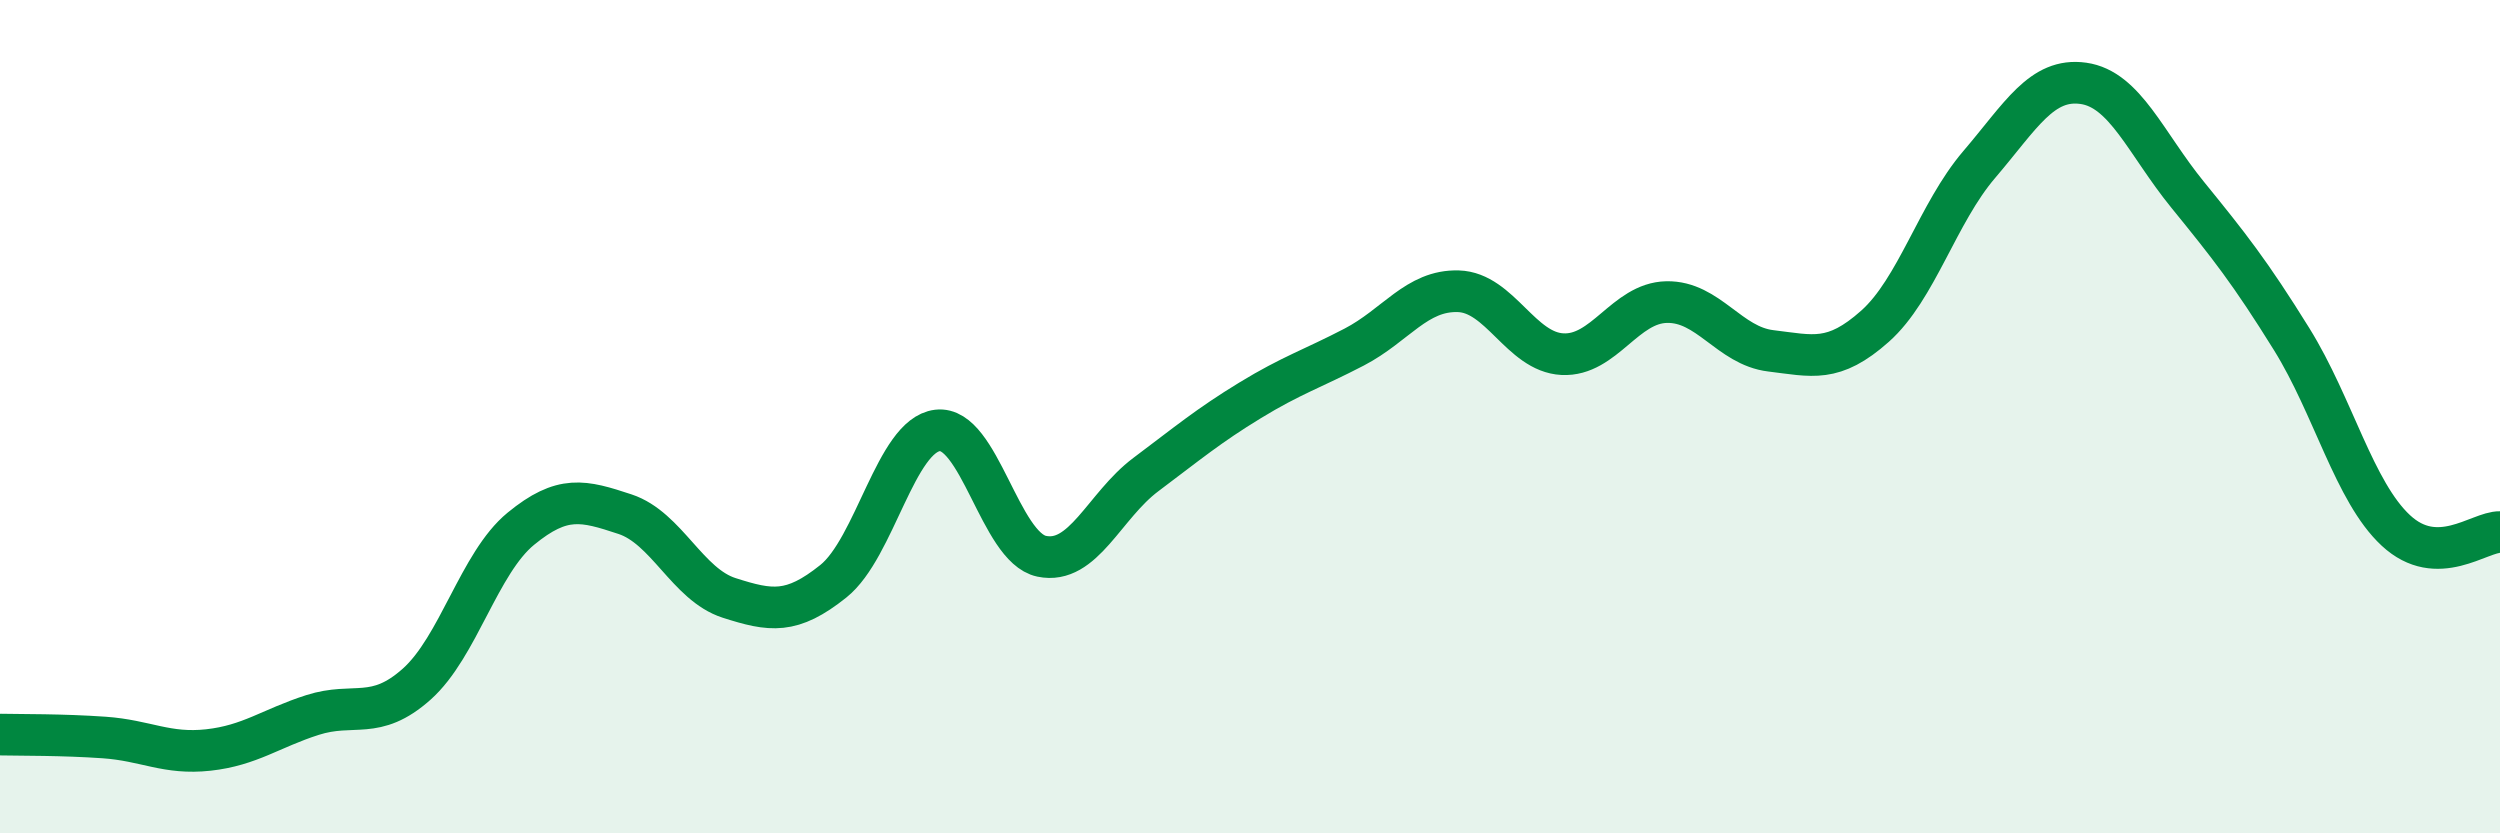
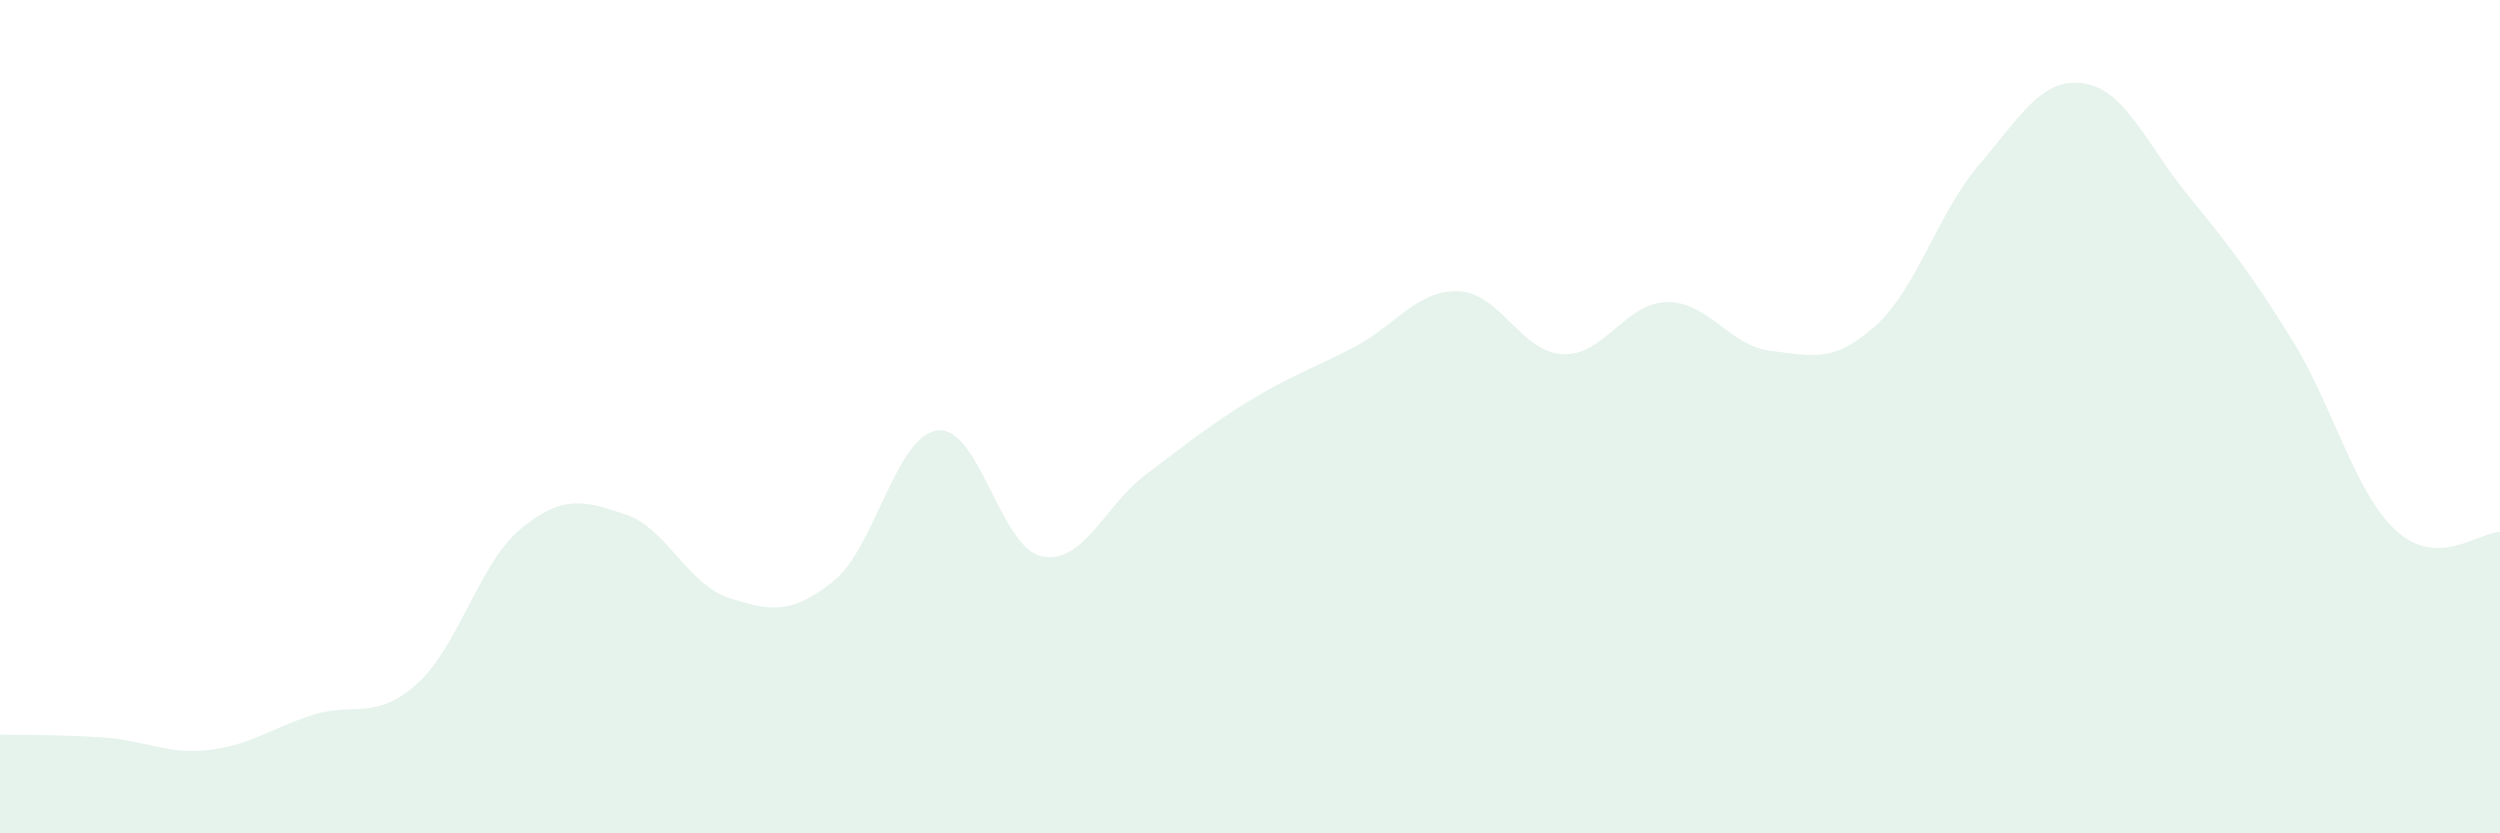
<svg xmlns="http://www.w3.org/2000/svg" width="60" height="20" viewBox="0 0 60 20">
  <path d="M 0,17.63 C 0.5,17.64 1.5,17.63 2.5,17.7 C 3.5,17.77 4,18.11 5,18 C 6,17.89 6.5,17.48 7.5,17.16 C 8.5,16.84 9,17.31 10,16.42 C 11,15.53 11.5,13.51 12.5,12.69 C 13.5,11.87 14,12.01 15,12.34 C 16,12.67 16.5,14.03 17.5,14.35 C 18.5,14.67 19,14.75 20,13.95 C 21,13.15 21.5,10.45 22.5,10.33 C 23.5,10.21 24,13.14 25,13.35 C 26,13.56 26.5,12.14 27.5,11.39 C 28.5,10.64 29,10.22 30,9.61 C 31,9 31.5,8.85 32.5,8.33 C 33.5,7.81 34,6.96 35,6.99 C 36,7.02 36.5,8.45 37.5,8.5 C 38.5,8.55 39,7.27 40,7.25 C 41,7.23 41.5,8.3 42.5,8.42 C 43.5,8.54 44,8.72 45,7.83 C 46,6.94 46.5,5.12 47.5,3.95 C 48.5,2.78 49,1.86 50,2 C 51,2.14 51.5,3.44 52.5,4.67 C 53.5,5.9 54,6.53 55,8.14 C 56,9.75 56.5,11.8 57.5,12.73 C 58.5,13.66 59.5,12.76 60,12.77L60 20L0 20Z" fill="#008740" opacity="0.1" stroke-linecap="round" stroke-linejoin="round" />
-   <path d="M 0,17.63 C 0.5,17.64 1.5,17.63 2.5,17.7 C 3.5,17.77 4,18.11 5,18 C 6,17.89 6.5,17.48 7.5,17.16 C 8.5,16.84 9,17.31 10,16.42 C 11,15.53 11.5,13.51 12.5,12.69 C 13.5,11.87 14,12.01 15,12.34 C 16,12.67 16.5,14.03 17.5,14.35 C 18.5,14.67 19,14.75 20,13.95 C 21,13.15 21.5,10.45 22.5,10.33 C 23.5,10.21 24,13.14 25,13.35 C 26,13.56 26.5,12.14 27.5,11.39 C 28.5,10.64 29,10.22 30,9.61 C 31,9 31.5,8.85 32.5,8.33 C 33.5,7.81 34,6.96 35,6.99 C 36,7.02 36.5,8.45 37.5,8.5 C 38.5,8.55 39,7.27 40,7.25 C 41,7.23 41.5,8.3 42.5,8.42 C 43.5,8.54 44,8.72 45,7.83 C 46,6.94 46.5,5.12 47.5,3.95 C 48.5,2.78 49,1.86 50,2 C 51,2.14 51.5,3.44 52.5,4.67 C 53.5,5.9 54,6.53 55,8.14 C 56,9.75 56.5,11.8 57.5,12.73 C 58.5,13.66 59.5,12.76 60,12.77" stroke="#008740" stroke-width="1" fill="none" stroke-linecap="round" stroke-linejoin="round" />
</svg>